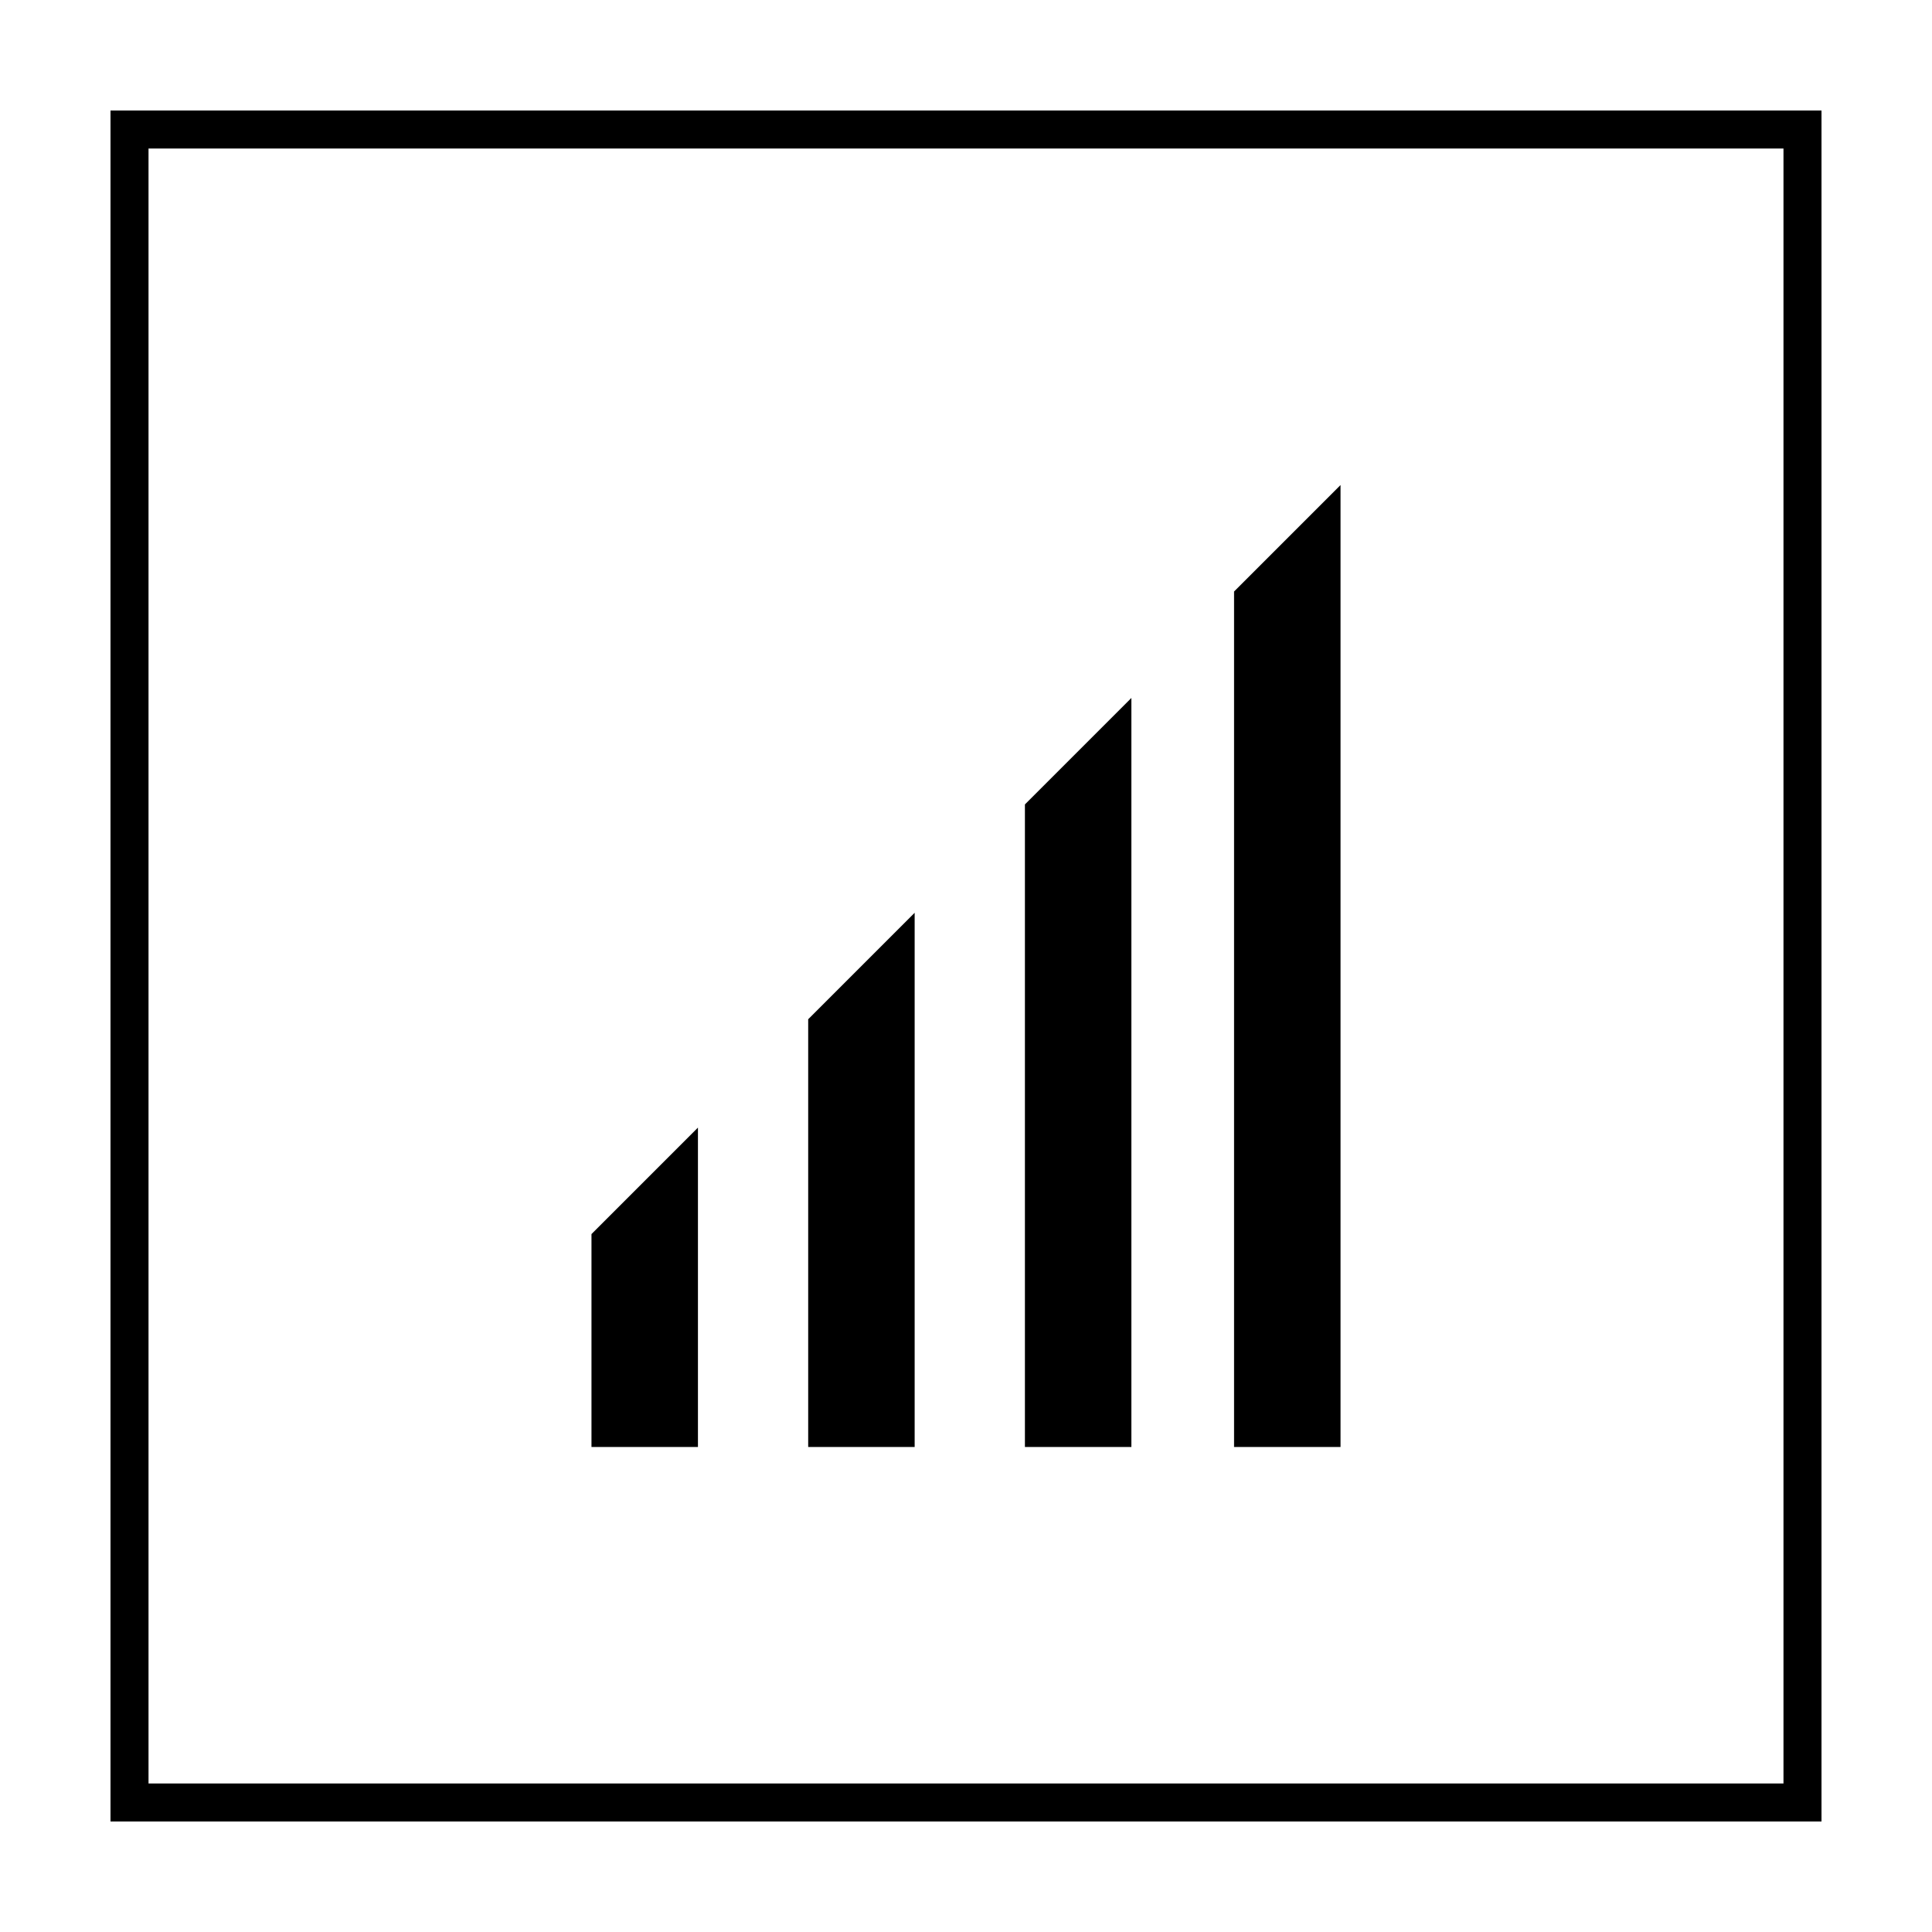
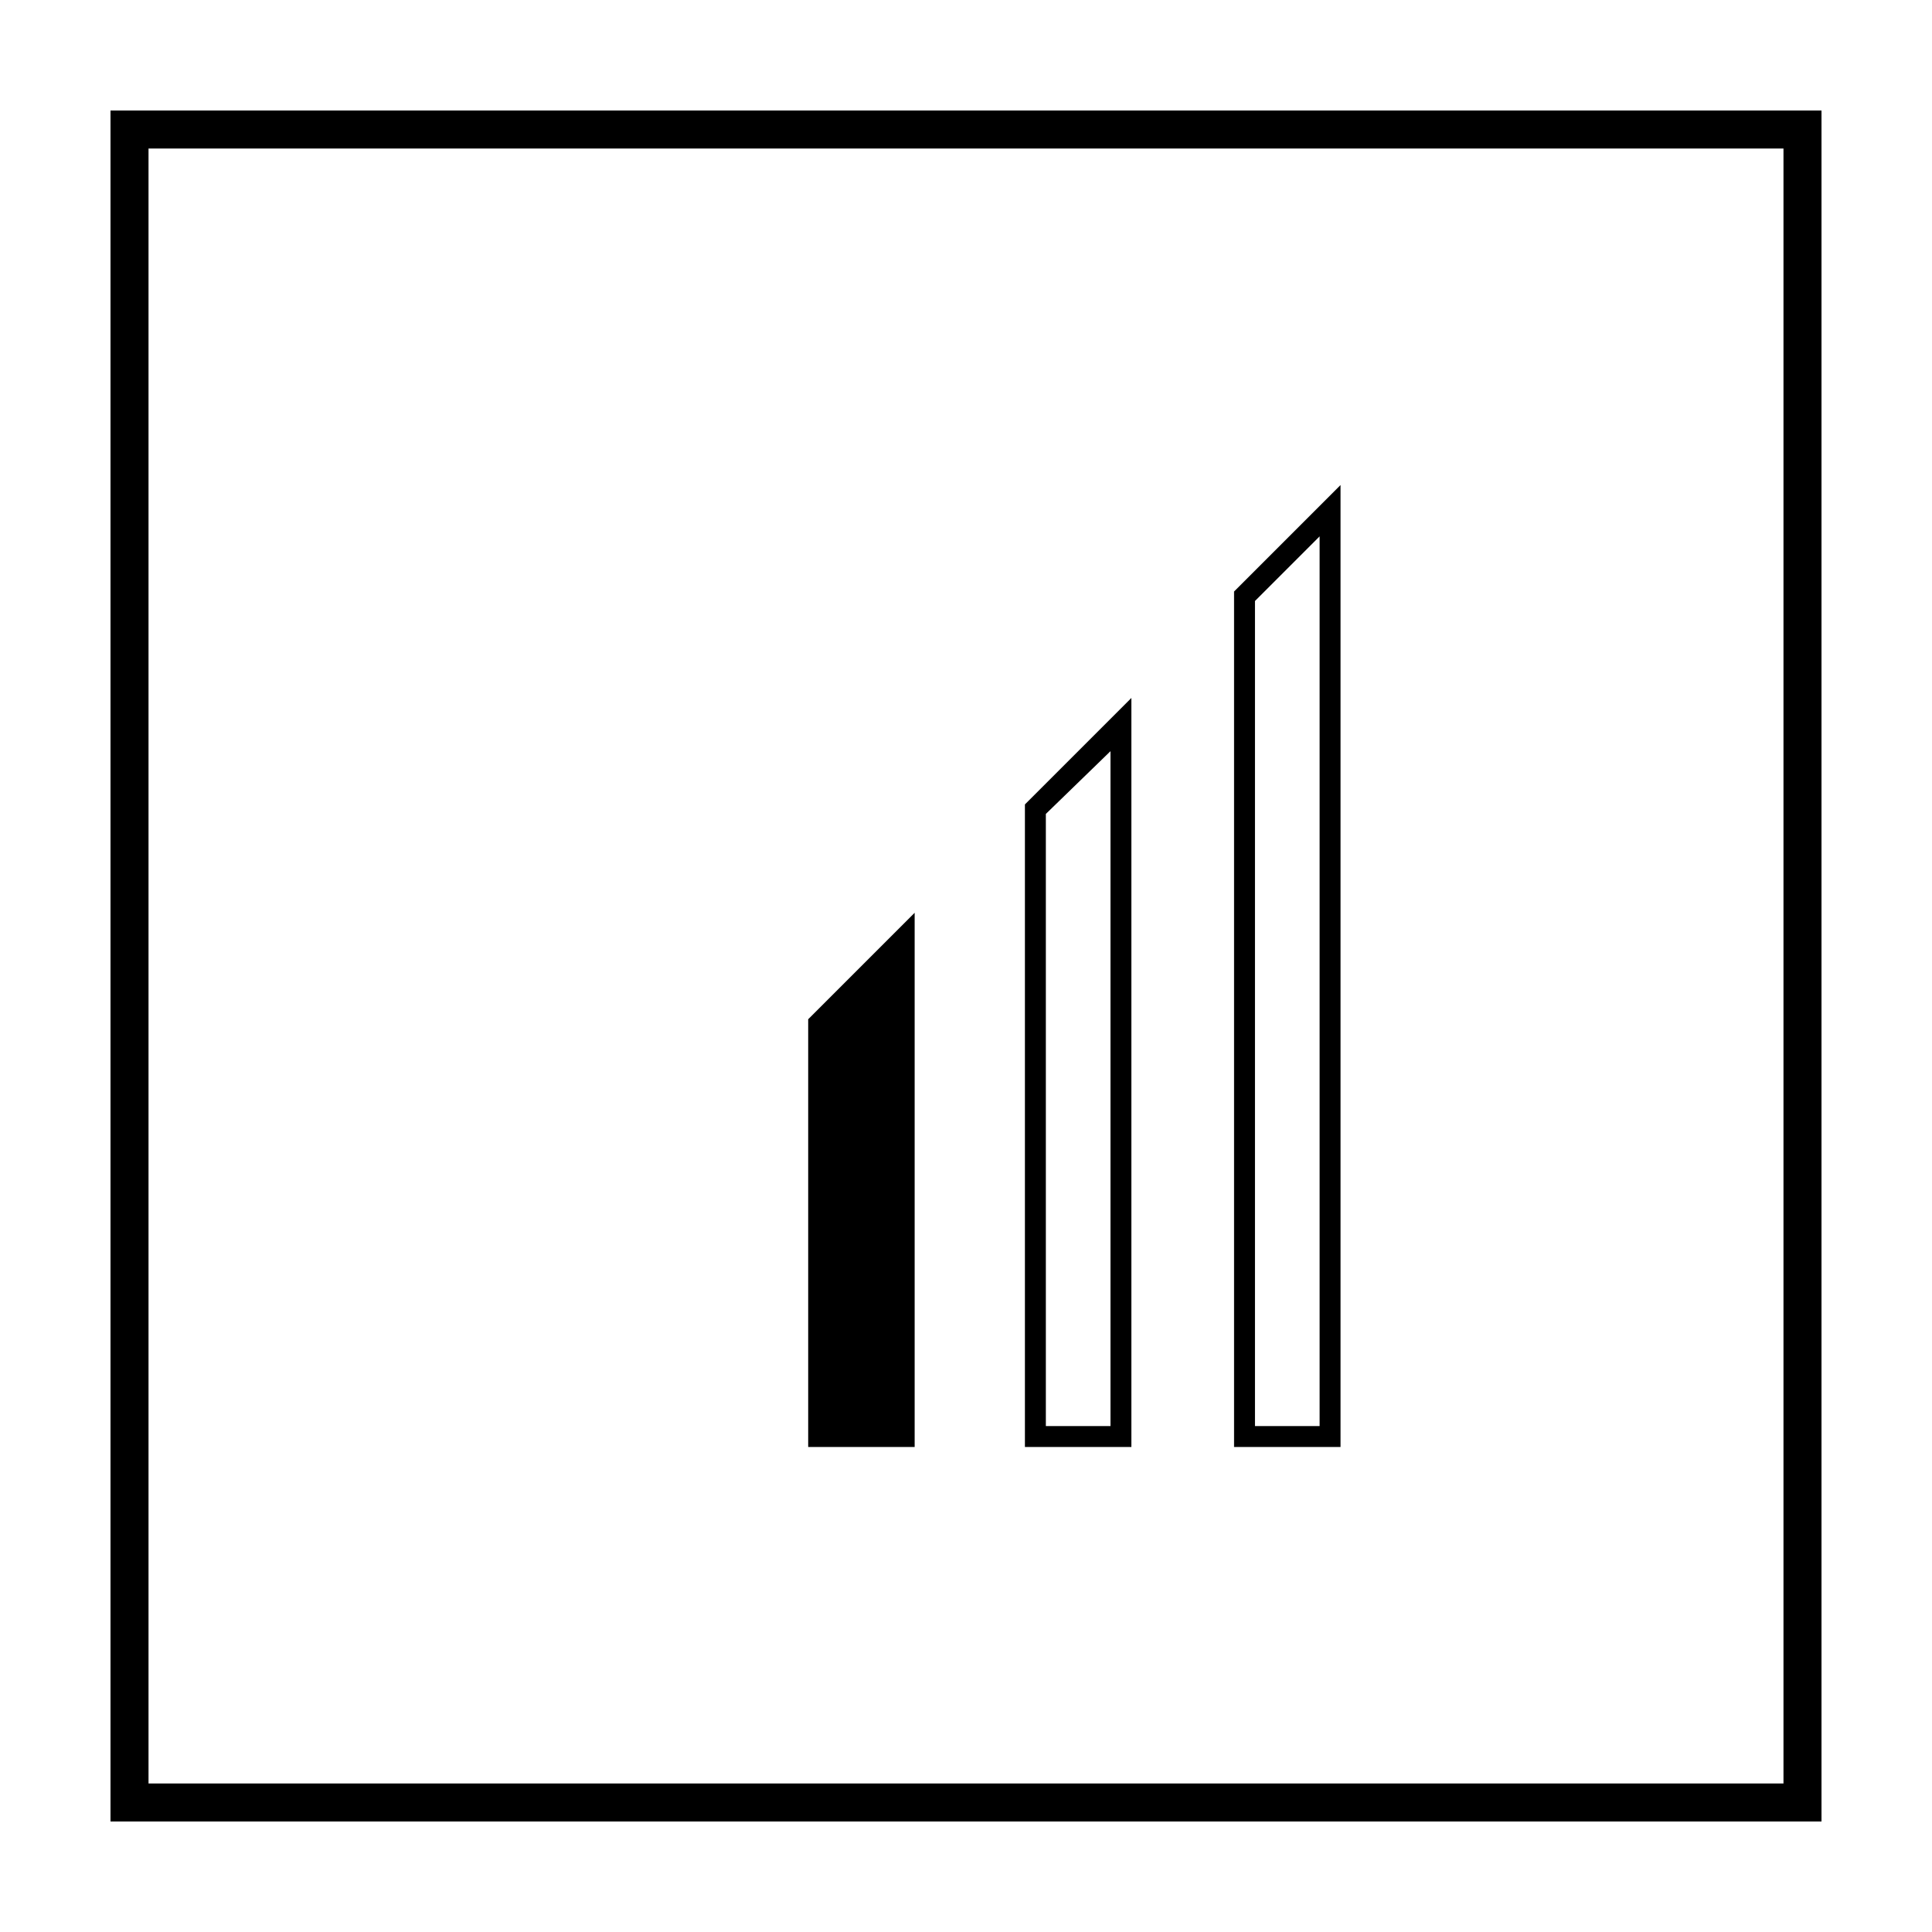
<svg xmlns="http://www.w3.org/2000/svg" fill="#000000" width="800px" height="800px" version="1.1" viewBox="144 144 512 512">
  <g>
    <path d="m616.64 183.36v433.28h-433.28v-433.28h433.28m10.074-10.074h-453.43v453.43h453.43z" />
    <path d="m360.7 524.94v-109.83l22.668-22.672v132.5z" />
    <path d="m380.35 399.5v122.43h-17.129l-0.004-105.3 17.133-17.129m6.043-13.605-28.215 28.215v113.36h28.215z" />
-     <path d="m418.14 524.94v-166.25l22.672-22.672v188.93z" />
    <path d="m438.29 343.07v178.85h-17.129v-162.22l17.129-16.629m5.539-14.105-28.215 28.215v170.29h28.215z" />
-     <path d="m473.55 524.94v-223.19l22.672-22.668v245.86z" />
    <path d="m493.71 286.14v235.78h-17.129v-218.65l17.129-17.129m5.543-13.602-28.215 28.215v226.71h28.215z" />
-     <path d="m303.77 524.94v-52.898l22.672-22.672v75.57z" />
-     <path d="m323.42 456.43v65.496h-17.129v-48.871l17.129-16.625m5.543-13.602-28.215 28.215v56.426h28.215z" />
  </g>
</svg>